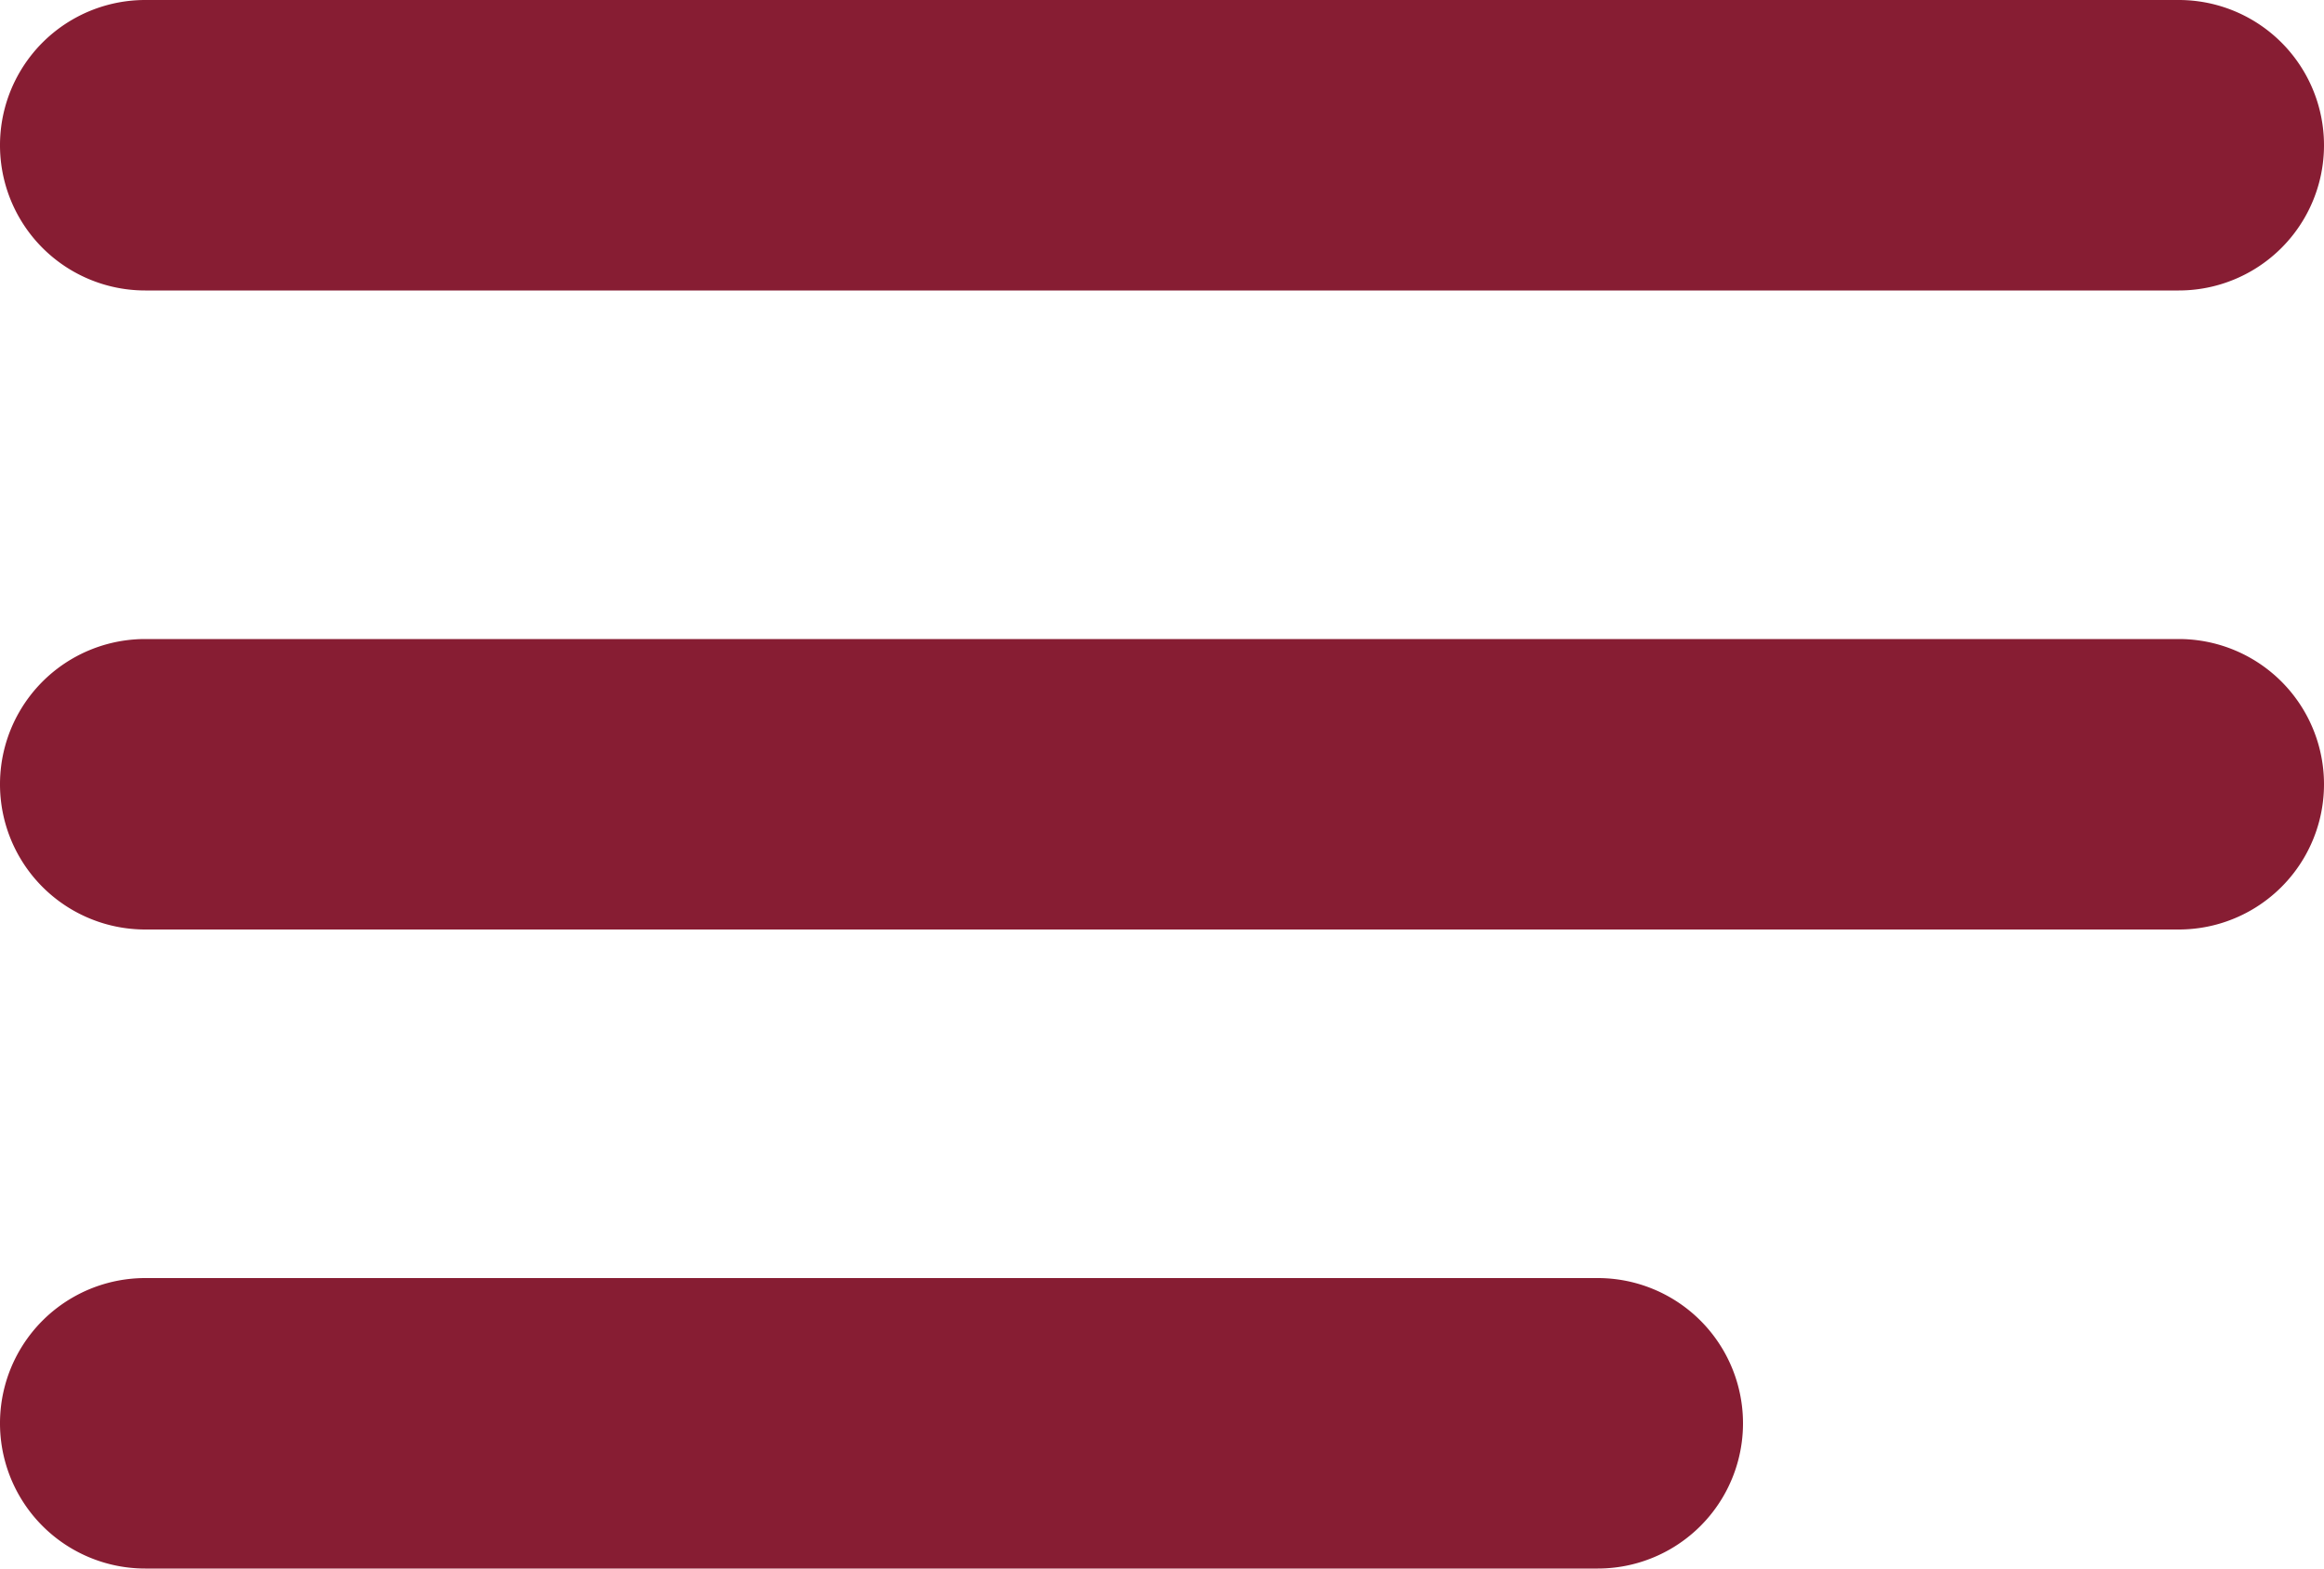
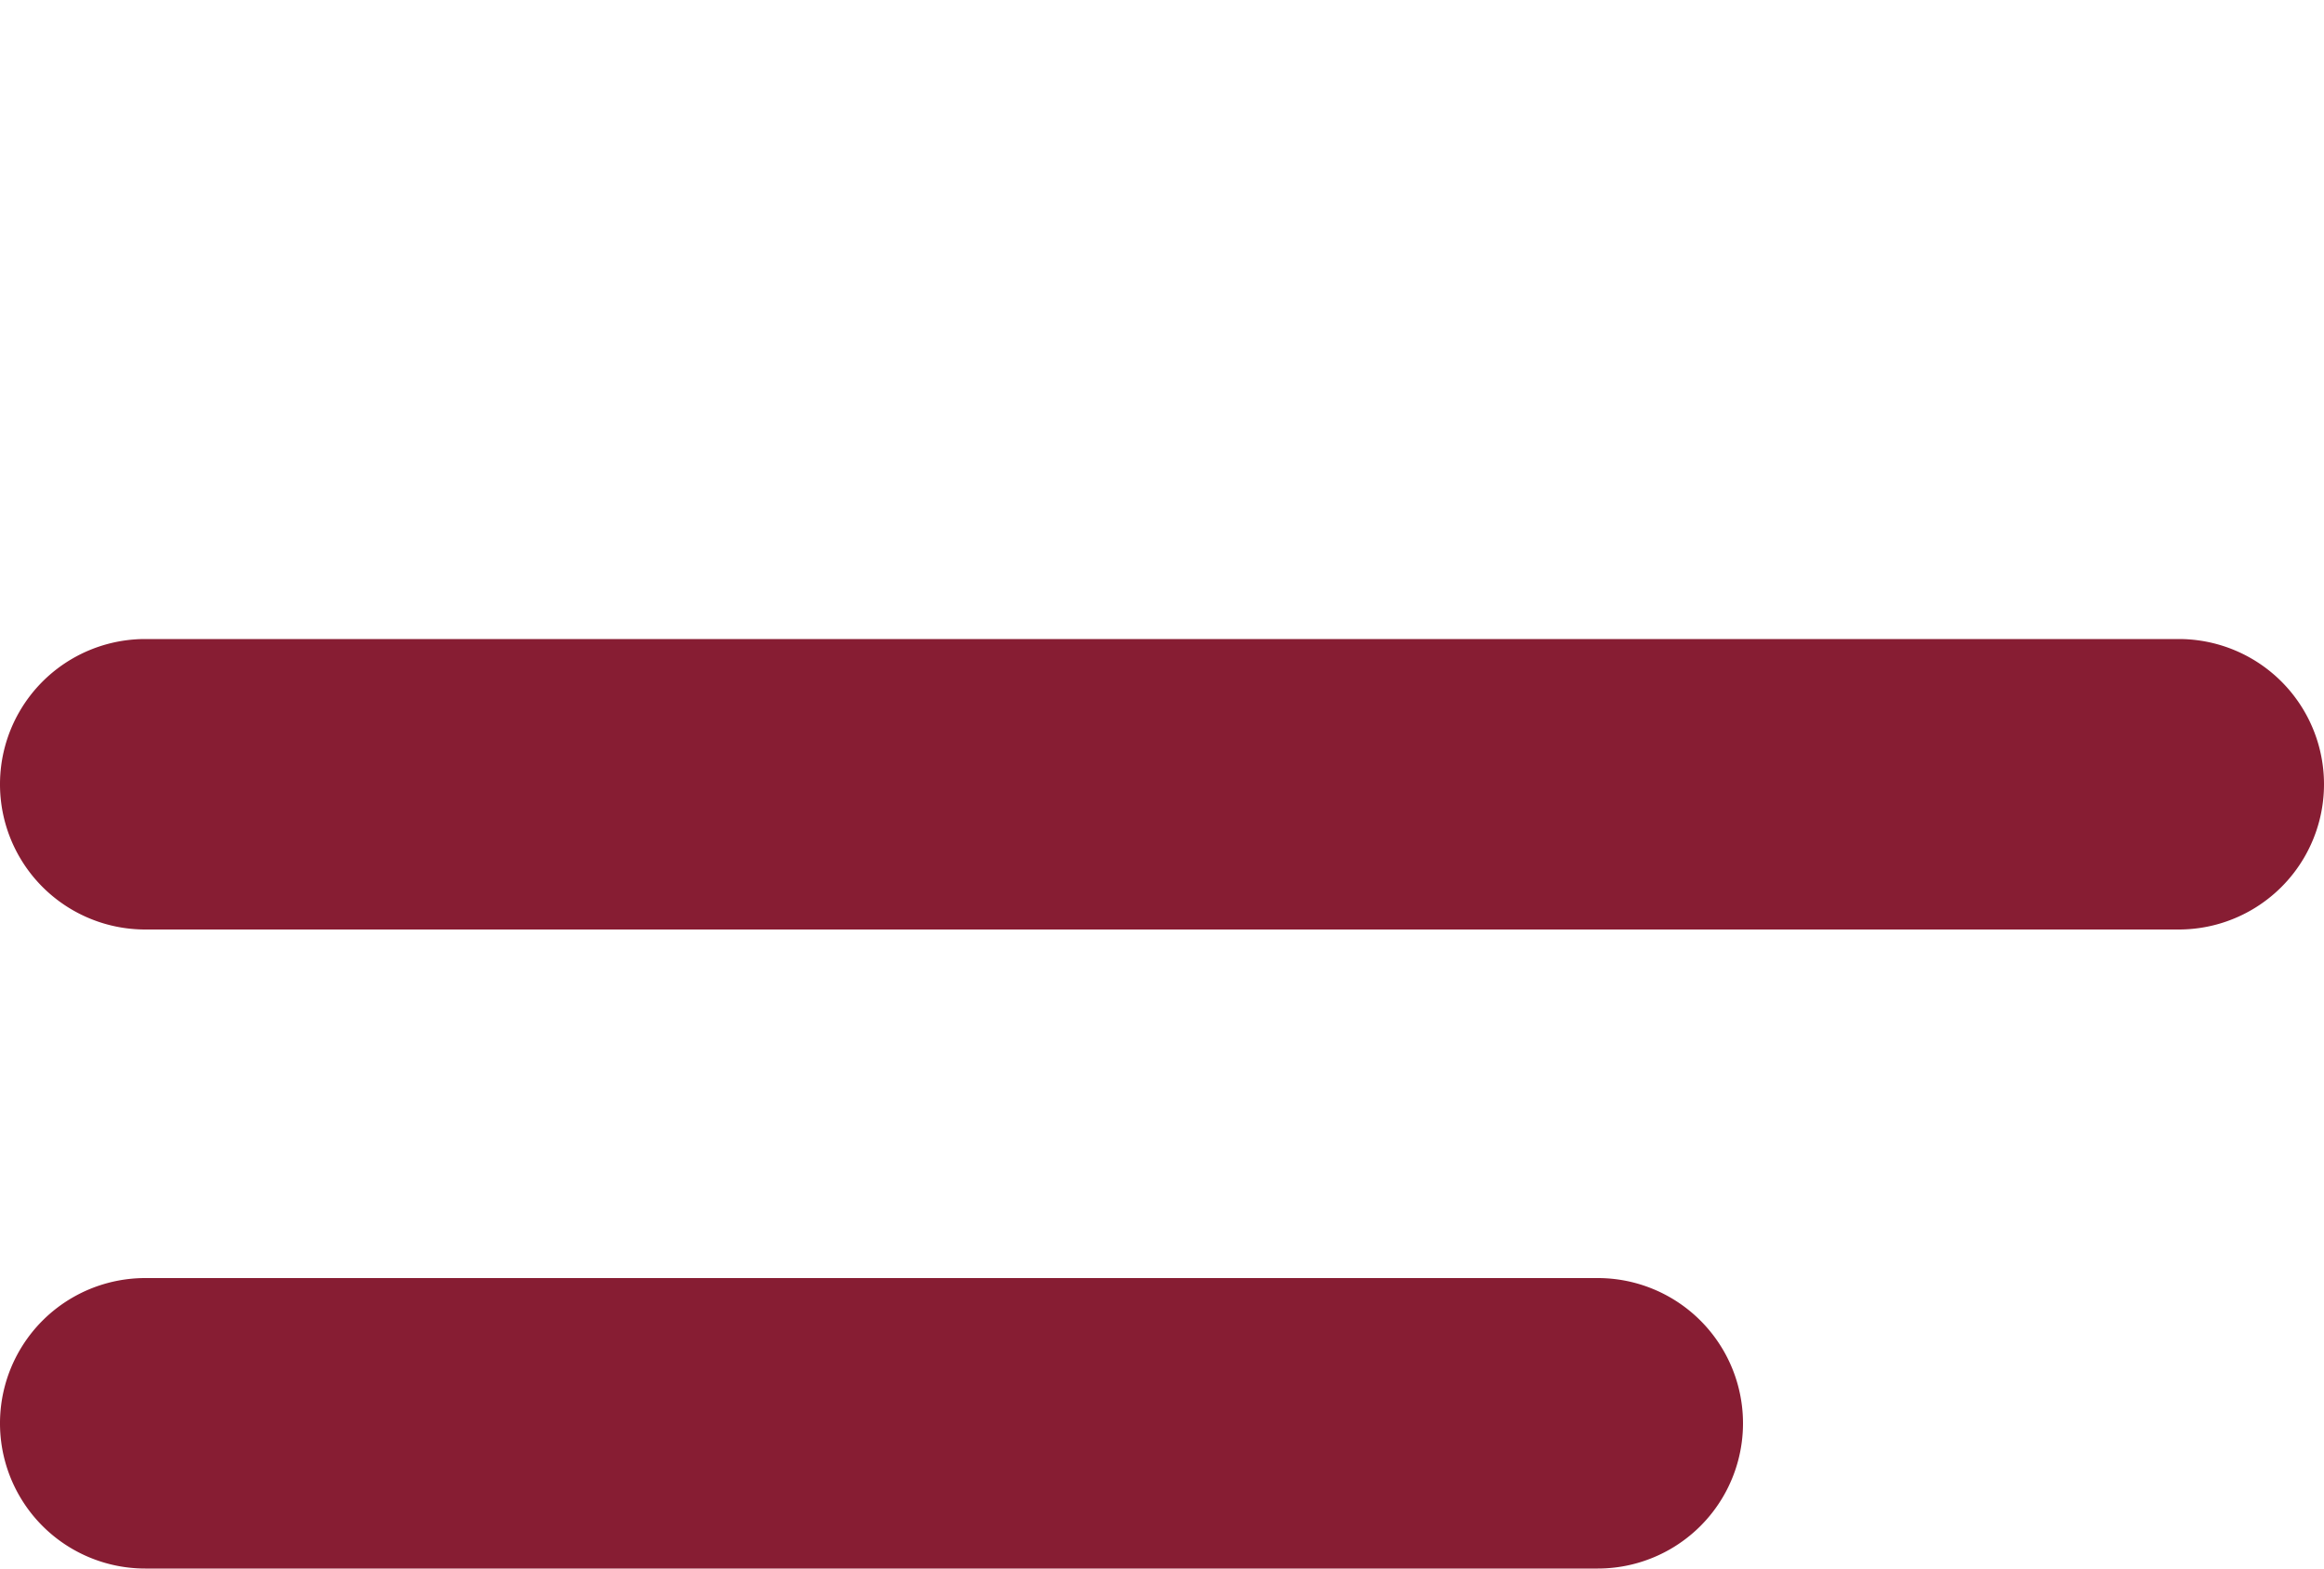
<svg xmlns="http://www.w3.org/2000/svg" viewBox="0 0 40 27">
  <g fill="#871d33">
    <g>
-       <path d="M39.52,7.36h-35a2.5,2.5,0,0,1,0-5h35a2.5,2.5,0,0,1,0,5Z" transform="translate(-2.02 -2.36)" />
-     </g>
+       </g>
    <g>
      <path d="M39.52,18.36h-35a2.5,2.5,0,0,1,0-5h35a2.5,2.5,0,0,1,0,5Z" transform="translate(-2.02 -2.36)" />
    </g>
    <g>
      <path d="M29.52,29.36h-25a2.5,2.5,0,0,1,0-5h25a2.5,2.5,0,1,1,0,5Z" transform="translate(-2.02 -2.36)" />
    </g>
  </g>
</svg>